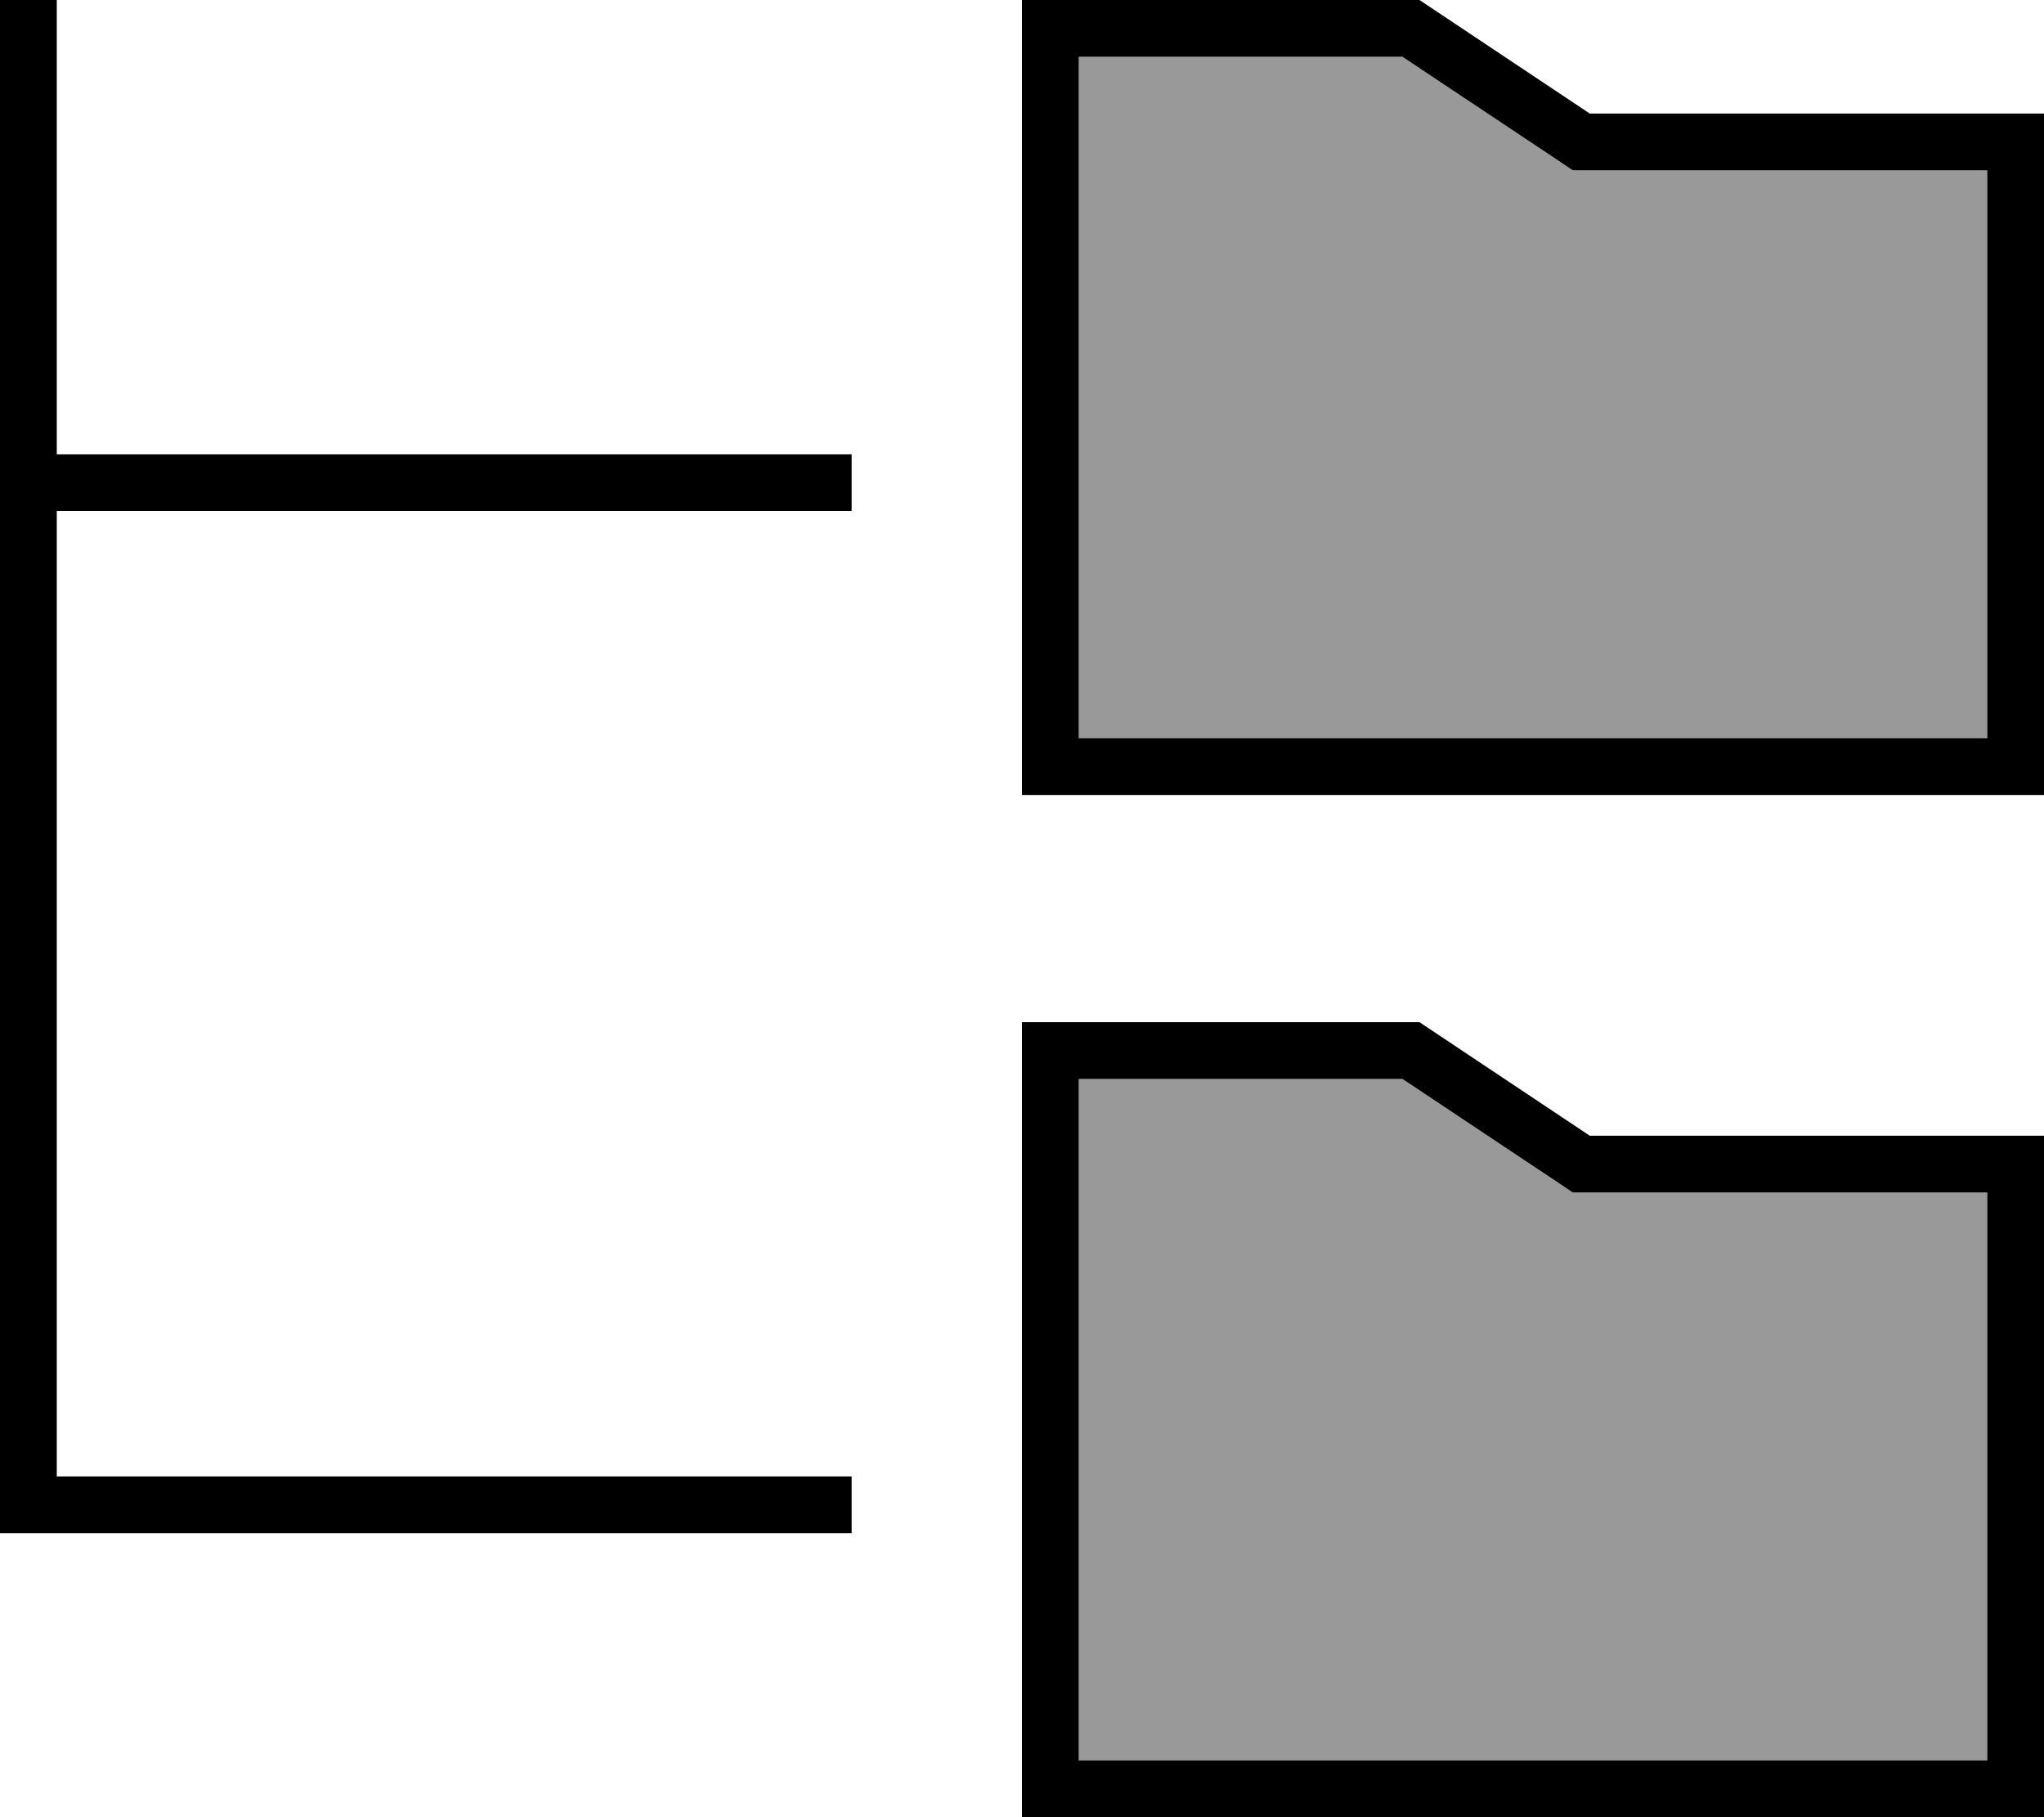
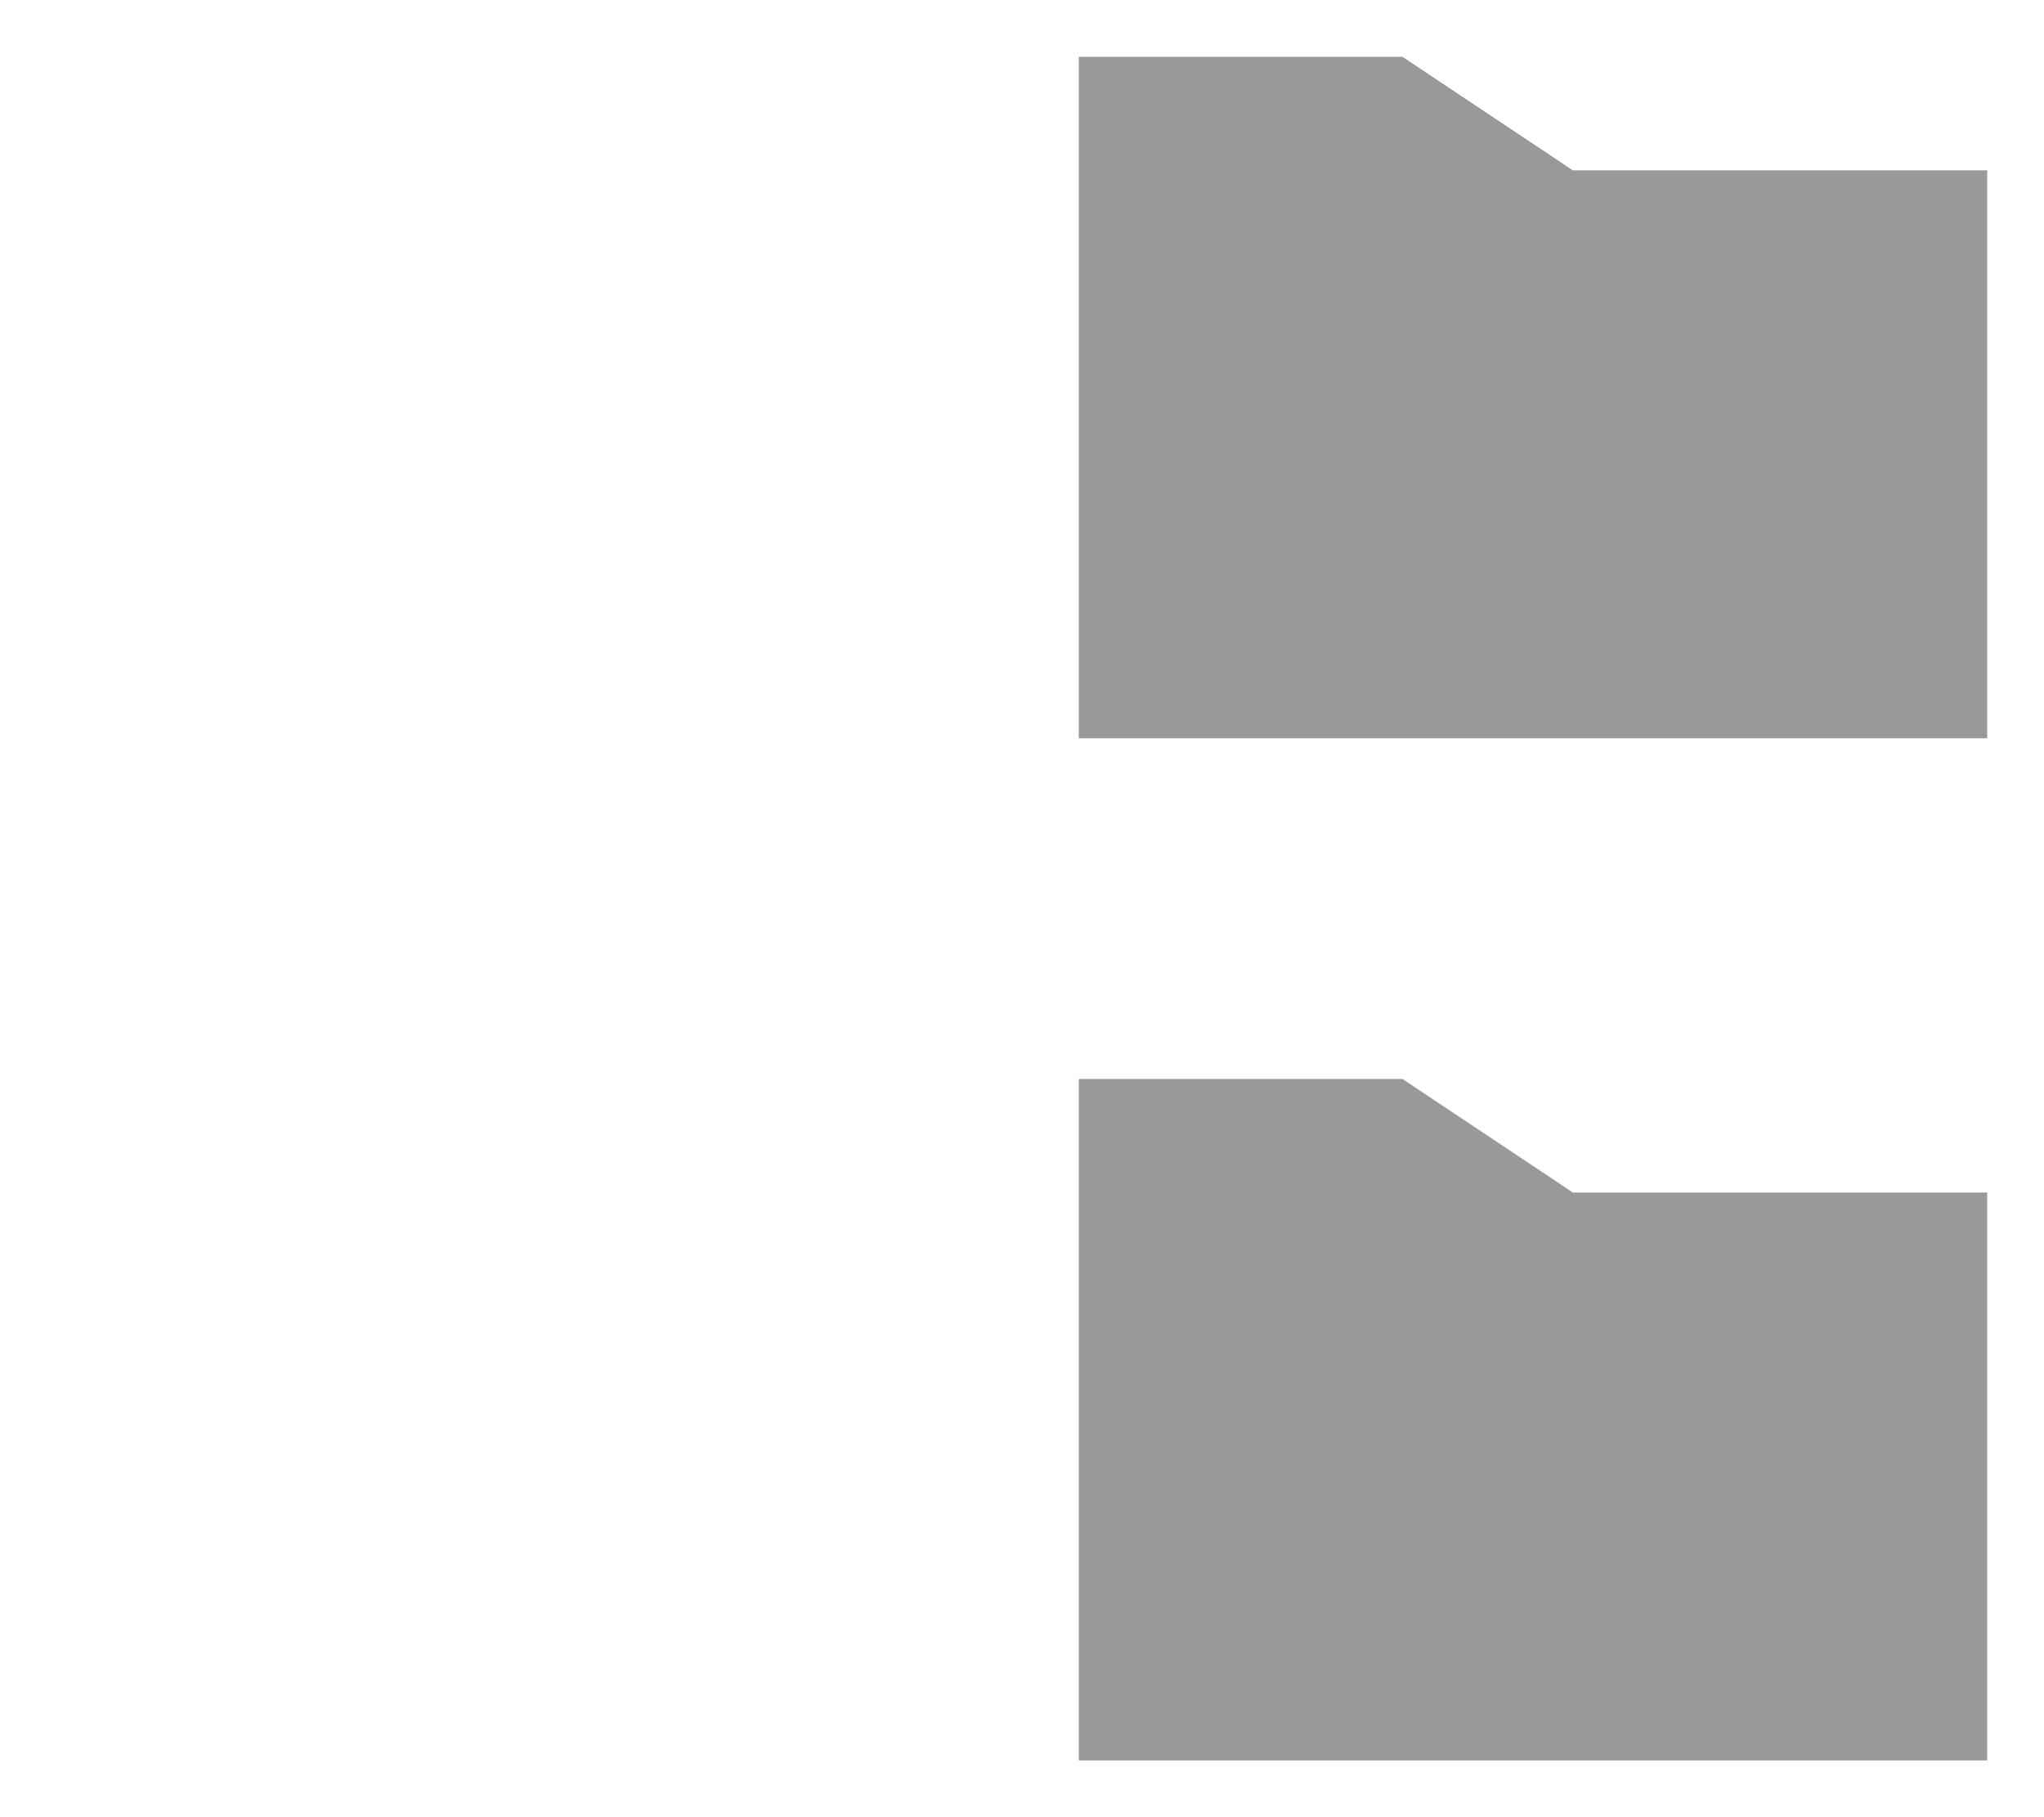
<svg xmlns="http://www.w3.org/2000/svg" viewBox="0 0 576 512">
  <path style="fill:currentColor;opacity:.4" d="M304 16l0 192 256 0 0-160-116.8 0-4-2.7-44-29.3-91.2 0zm0 288l0 192 256 0 0-160-116.8 0-4-2.7-44-29.3-91.2 0z" />
-   <path style="fill:currentColor;opacity:1" d="M16 8l0-8-16 0 0 432 240 0 0-16-224 0 0-272 224 0 0-16-224 0 0-120zM443.2 48l116.8 0 0 160-256 0 0-192 91.2 0 44 29.3 4 2.7zM560 32l-112 0-48-32-112 0 0 224 288 0 0-192-16 0zM443.2 336l116.8 0 0 160-256 0 0-192 91.2 0 44 29.3 4 2.7zM560 320l-112 0-48-32-112 0 0 224 288 0 0-192-16 0z" />
</svg>